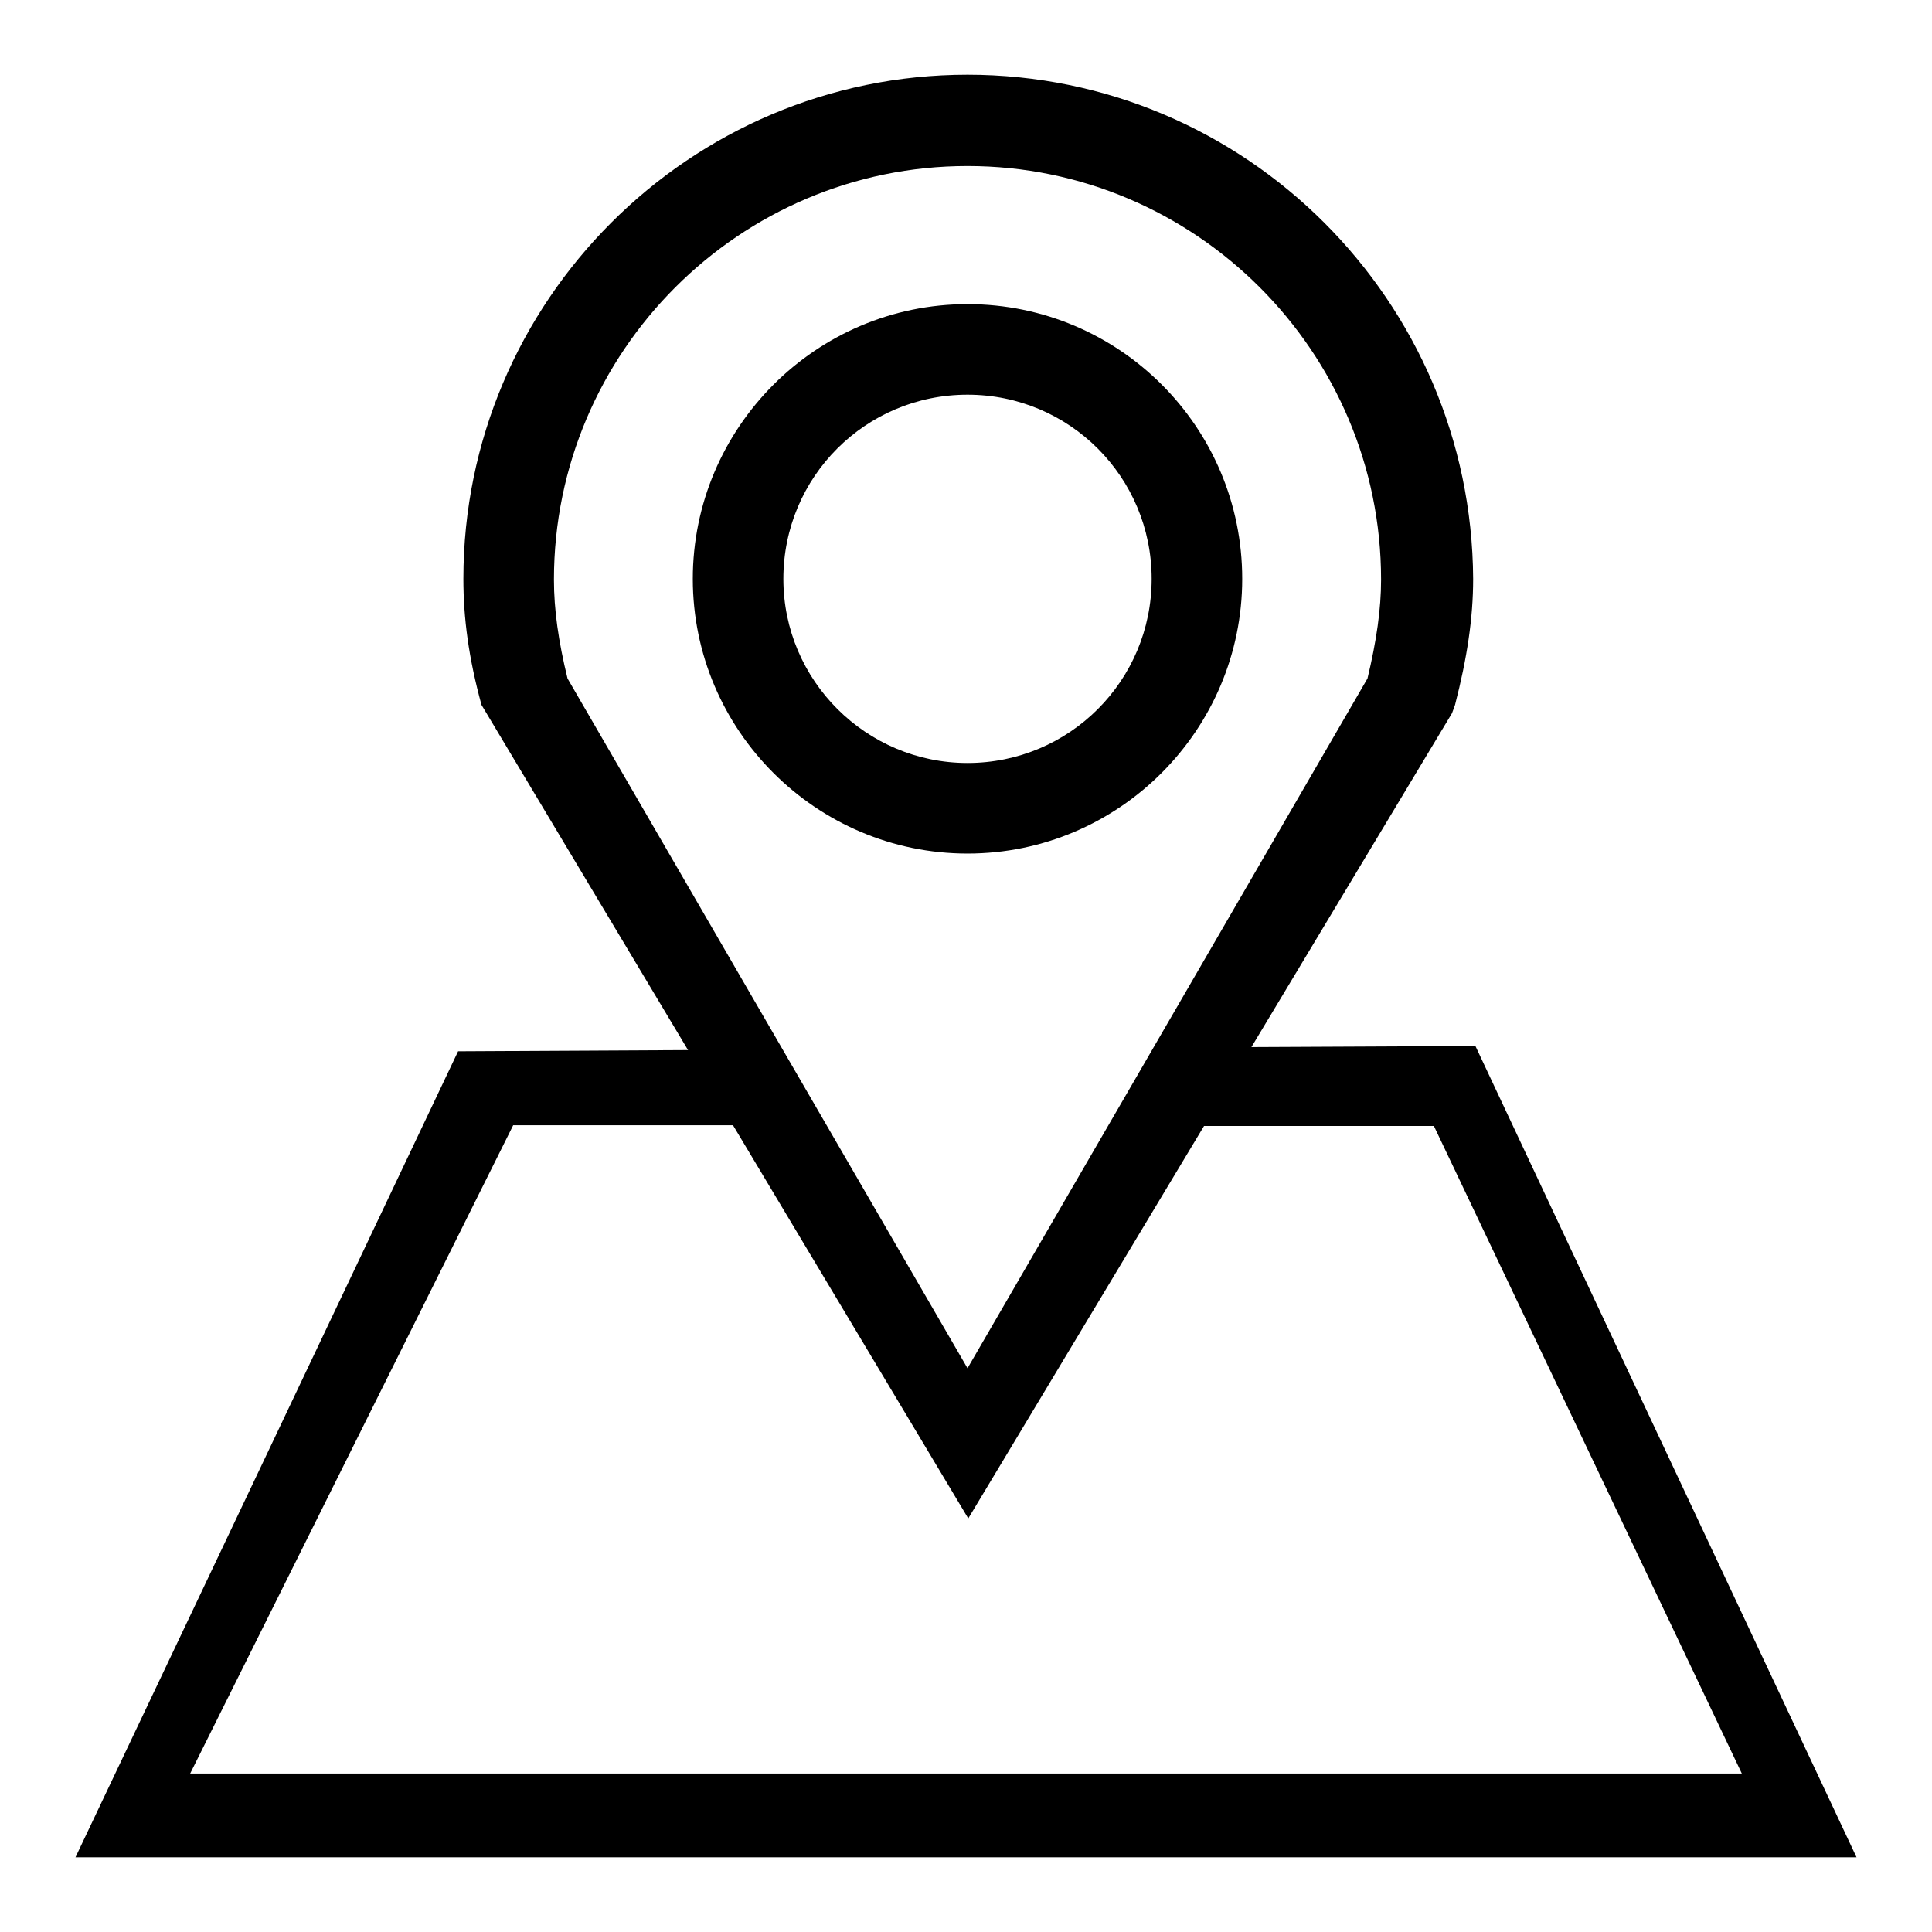
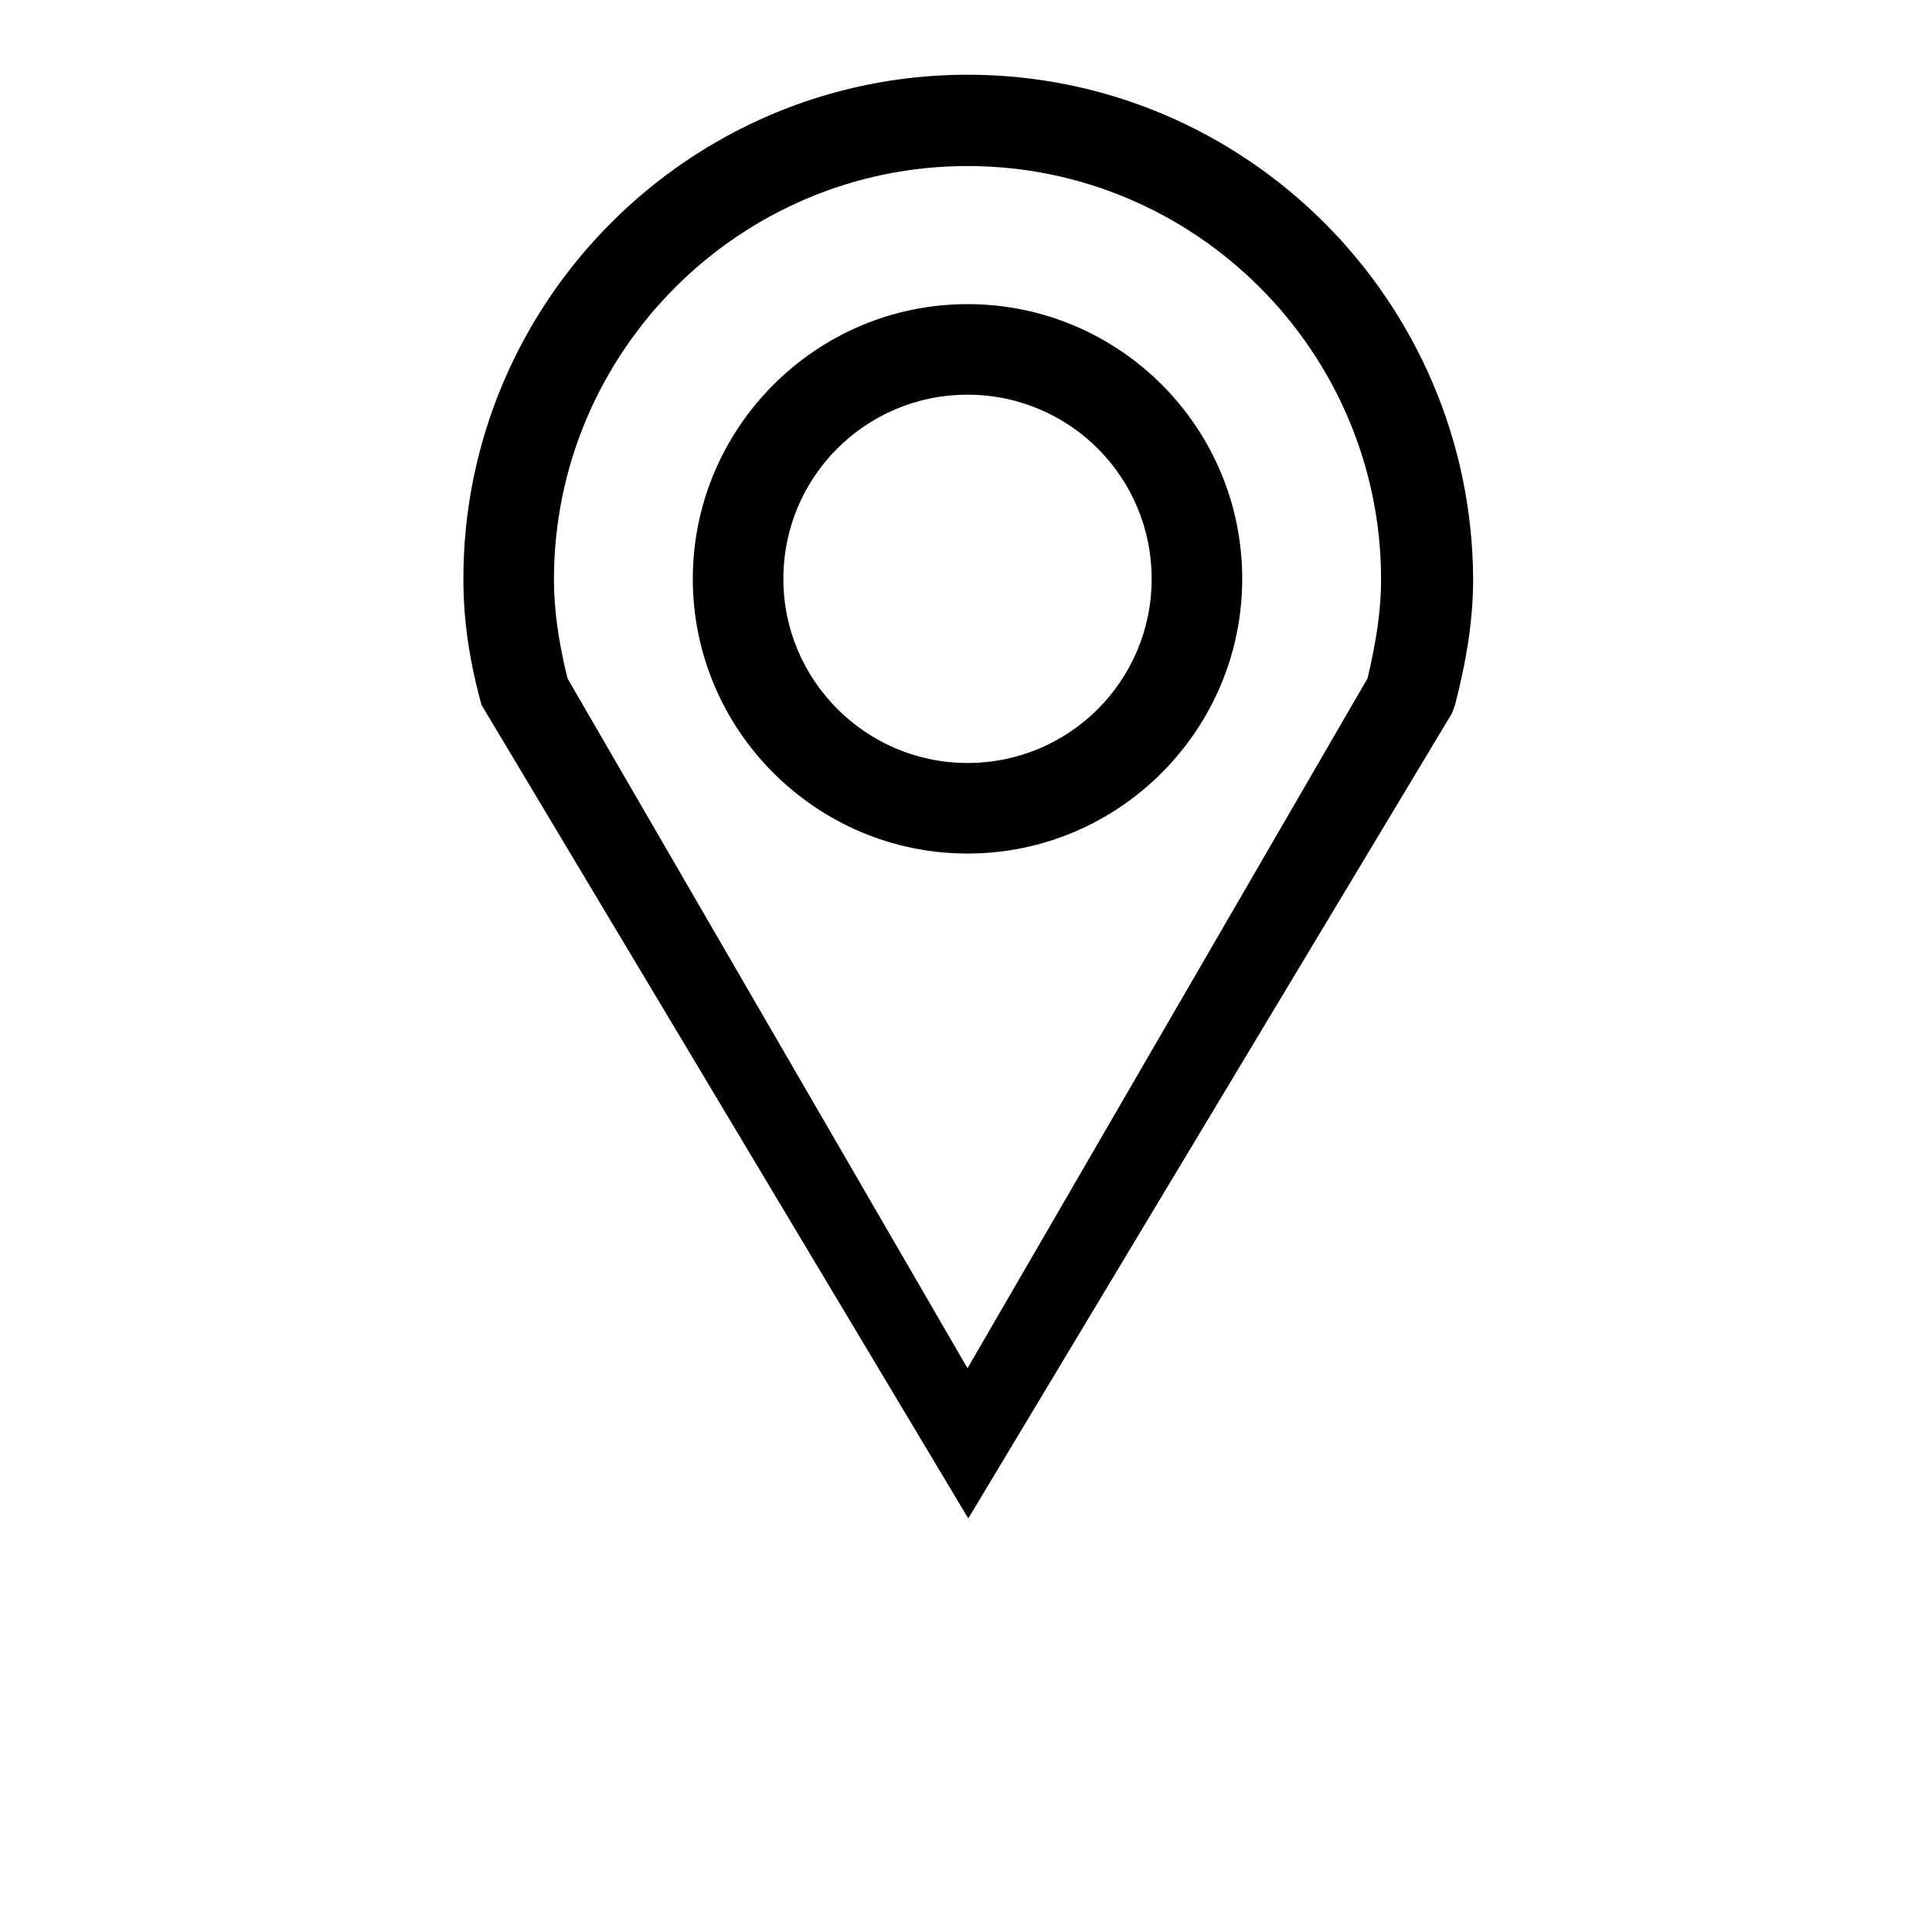
<svg xmlns="http://www.w3.org/2000/svg" version="1.1" x="0px" y="0px" viewBox="0 0 256 256" enable-background="new 0 0 256 256" xml:space="preserve">
  <g>
    <g>
-       <path fill="#000000" d="M195.5,138.6l-41.7,0.2c-0.1,0.1,0.8,0.2,0.7,0.3c-2.1,3.8-5.1,6.5-7.2,10.1H190l40.8,85.8H25.2L68,149.1h37.3c-2.1-3.6-4.2-6.3-6.3-10l-38.3,0.2L10,246.1h236L195.5,138.6z" />
      <path fill="#000000" d="M128.2,9.9c-36.8,0-66.8,30-66.8,66.8c0,5.2,0.7,10.5,2.4,16.7l64.5,107.8l64.1-106.7l0.4-1.1c1.6-6.2,2.4-11.5,2.4-16.7C195,39.9,165.1,9.9,128.2,9.9L128.2,9.9z M181.2,89.9l-53,91.4l-53-91.4c-1.2-4.9-1.8-9.1-1.8-13.1c0-30.2,24.6-54.8,54.8-54.8c30.2,0,54.8,24.6,54.8,54.8C183,80.7,182.4,84.9,181.2,89.9L181.2,89.9z M128.2,40.3c-20.1,0-36.4,16.4-36.4,36.4c0,20.1,16.4,36.4,36.4,36.4c20.1,0,36.4-16.4,36.4-36.4C164.6,56.6,148.3,40.3,128.2,40.3z M128.2,101.1c-13.4,0-24.4-10.9-24.4-24.4c0-13.5,10.9-24.4,24.4-24.4c13.5,0,24.4,10.9,24.4,24.4C152.6,90.2,141.7,101.1,128.2,101.1L128.2,101.1z" />
    </g>
  </g>
</svg>